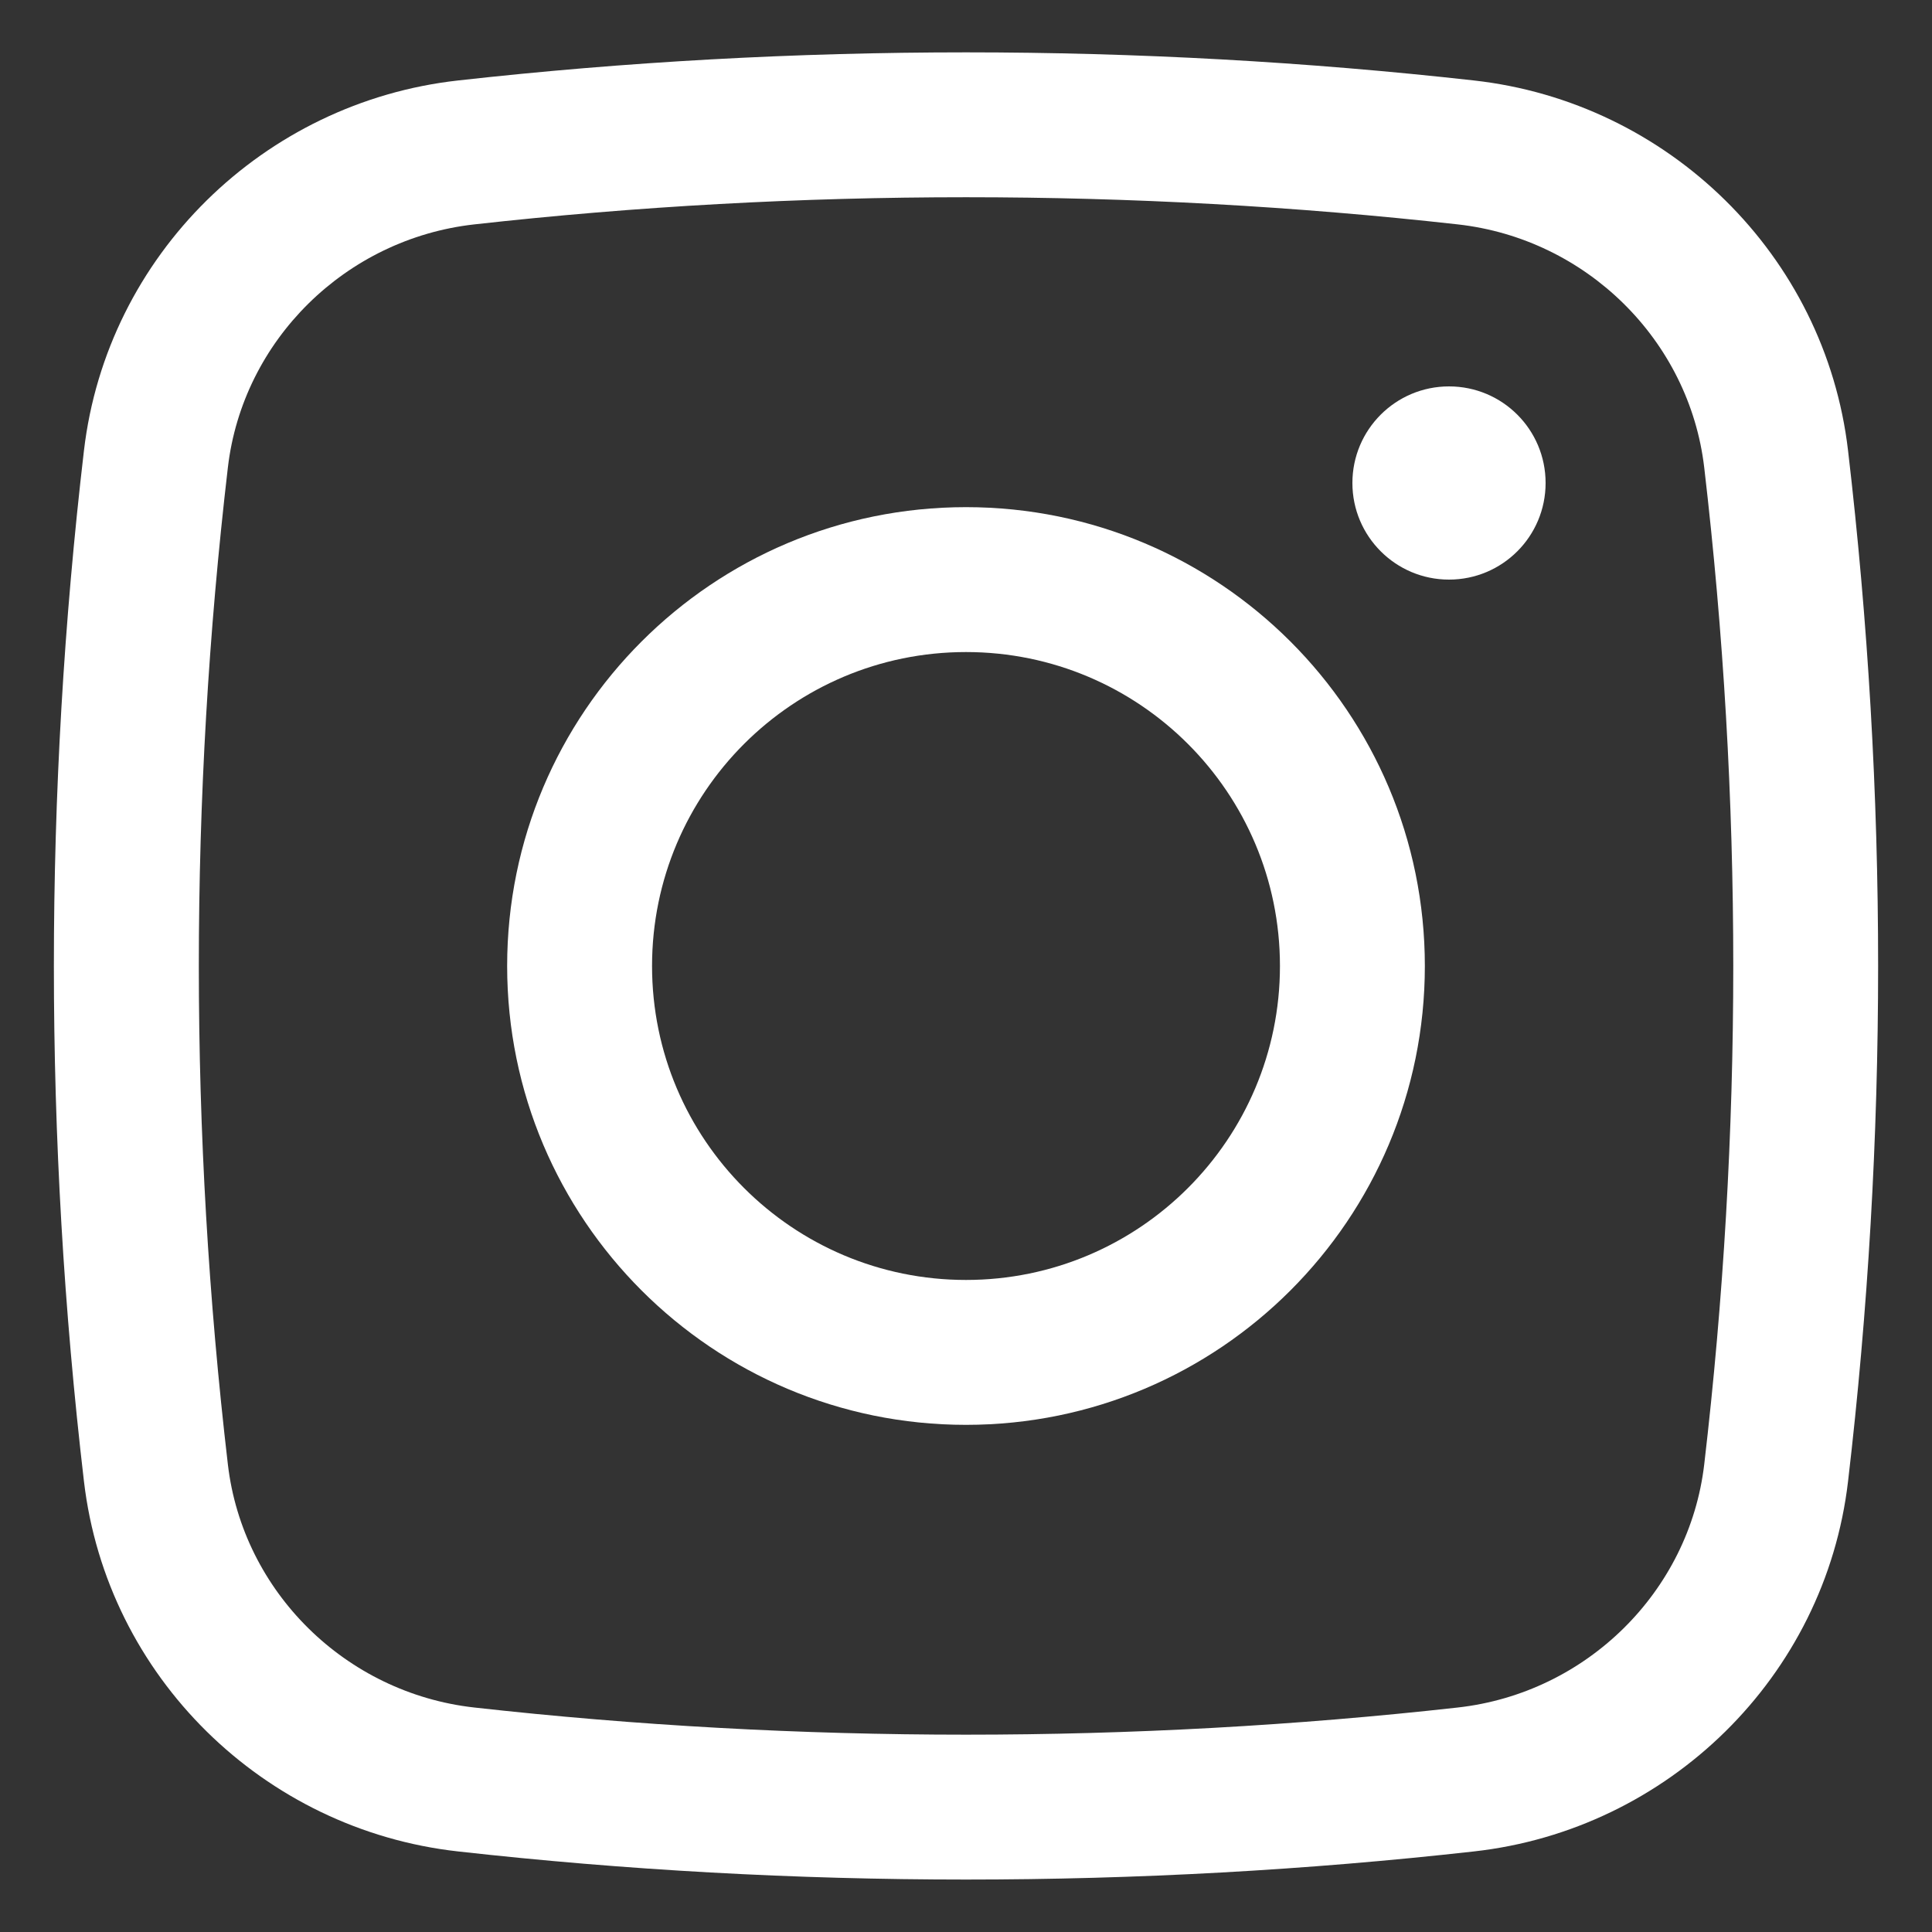
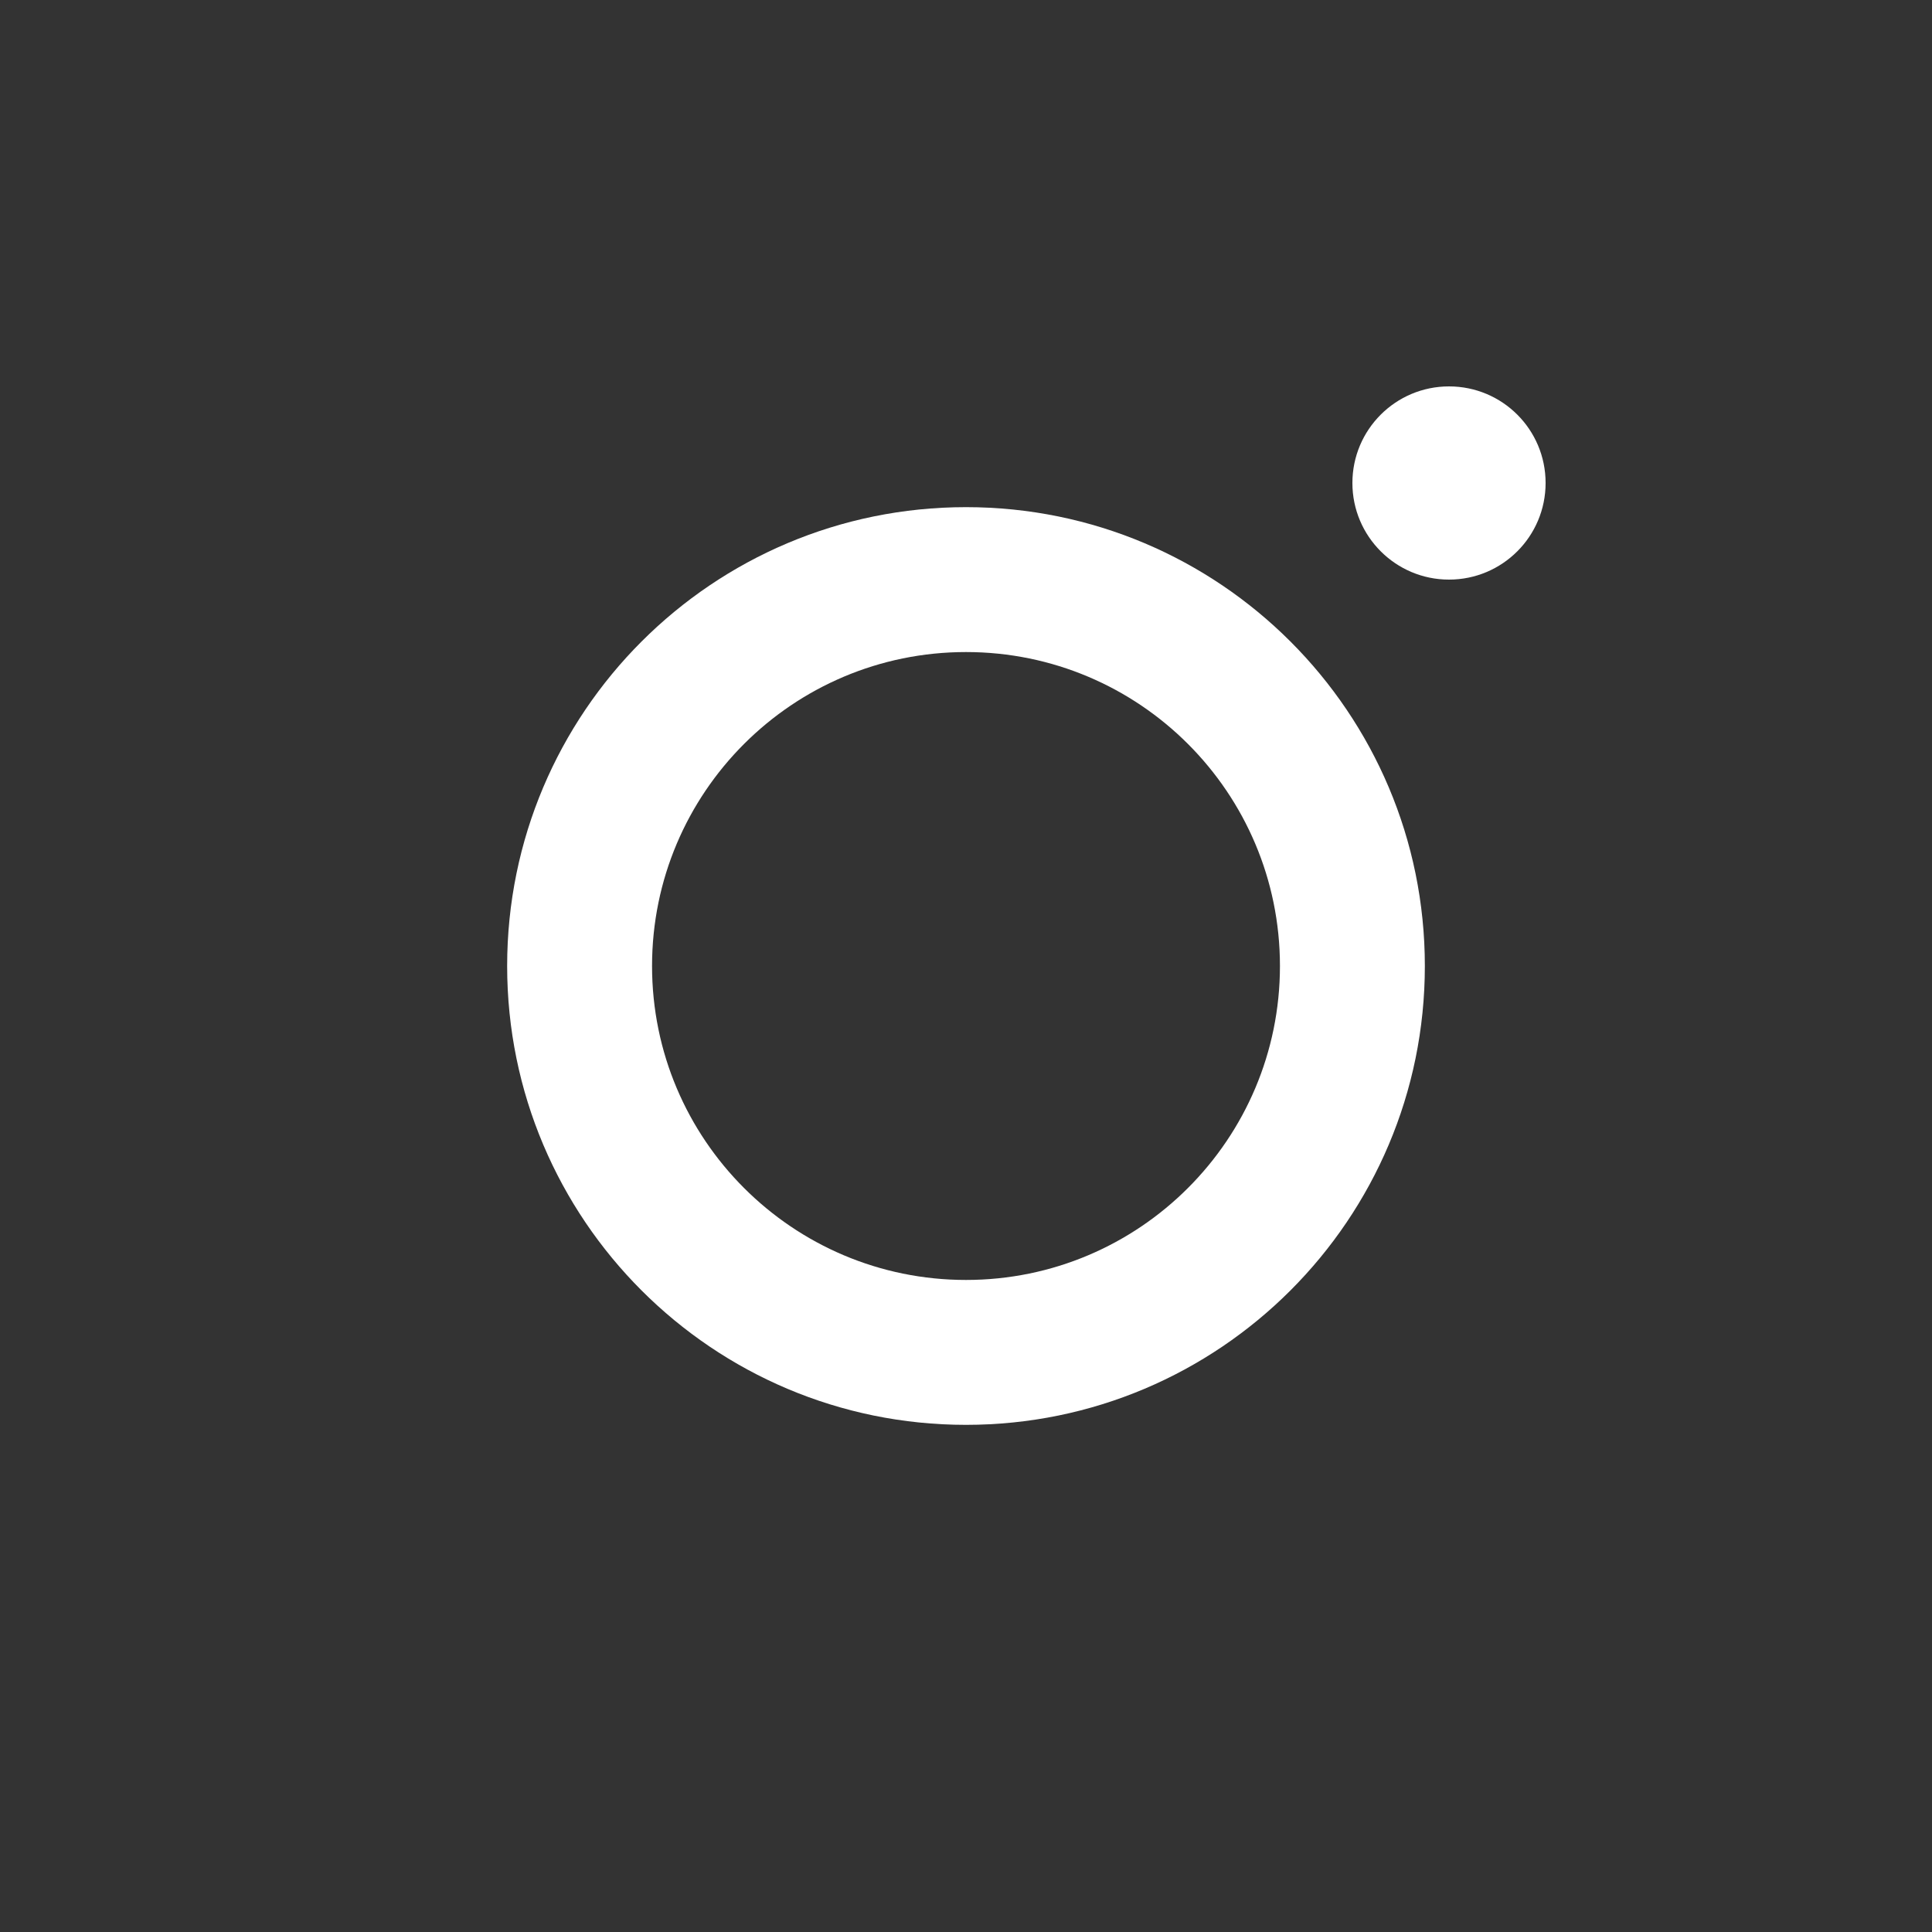
<svg xmlns="http://www.w3.org/2000/svg" width="20" height="20" viewBox="0 0 20 20" fill="none">
  <rect x="0" y="0" width="20" height="20" fill="#333333" stroke="none" />
  <path d="M14 5C14 4.447 14.448 4 15 4C15.553 4 16 4.447 16 5C16 5.552 15.553 6 15 6C14.448 6 14 5.552 14 5Z" fill="white" />
  <path fill-rule="evenodd" clip-rule="evenodd" d="M10 5.25C7.377 5.25 5.25 7.376 5.25 10C5.25 12.623 7.377 14.75 10 14.75C12.623 14.75 14.75 12.623 14.75 10C14.75 7.376 12.623 5.25 10 5.25ZM6.75 10C6.75 8.205 8.205 6.75 10 6.75C11.795 6.75 13.25 8.205 13.25 10C13.25 11.794 11.795 13.25 10 13.25C8.205 13.25 6.75 11.794 6.75 10Z" fill="white" />
-   <path fill-rule="evenodd" clip-rule="evenodd" d="M15.258 0.833C11.792 0.445 8.209 0.445 4.742 0.833C2.73 1.057 1.106 2.642 0.869 4.665C0.454 8.209 0.454 11.79 0.869 15.334C1.106 17.357 2.73 18.942 4.742 19.166C8.209 19.554 11.792 19.554 15.258 19.166C17.27 18.942 18.895 17.357 19.131 15.334C19.546 11.79 19.546 8.209 19.131 4.665C18.895 2.642 17.27 1.057 15.258 0.833ZM4.909 2.323C8.264 1.948 11.736 1.948 15.092 2.323C16.422 2.472 17.487 3.522 17.642 4.839C18.043 8.268 18.043 11.731 17.642 15.16C17.487 16.477 16.422 17.527 15.092 17.676C11.736 18.051 8.264 18.051 4.909 17.676C3.578 17.527 2.513 16.477 2.359 15.16C1.958 11.731 1.958 8.268 2.359 4.839C2.513 3.522 3.578 2.472 4.909 2.323Z" fill="white" />
</svg>